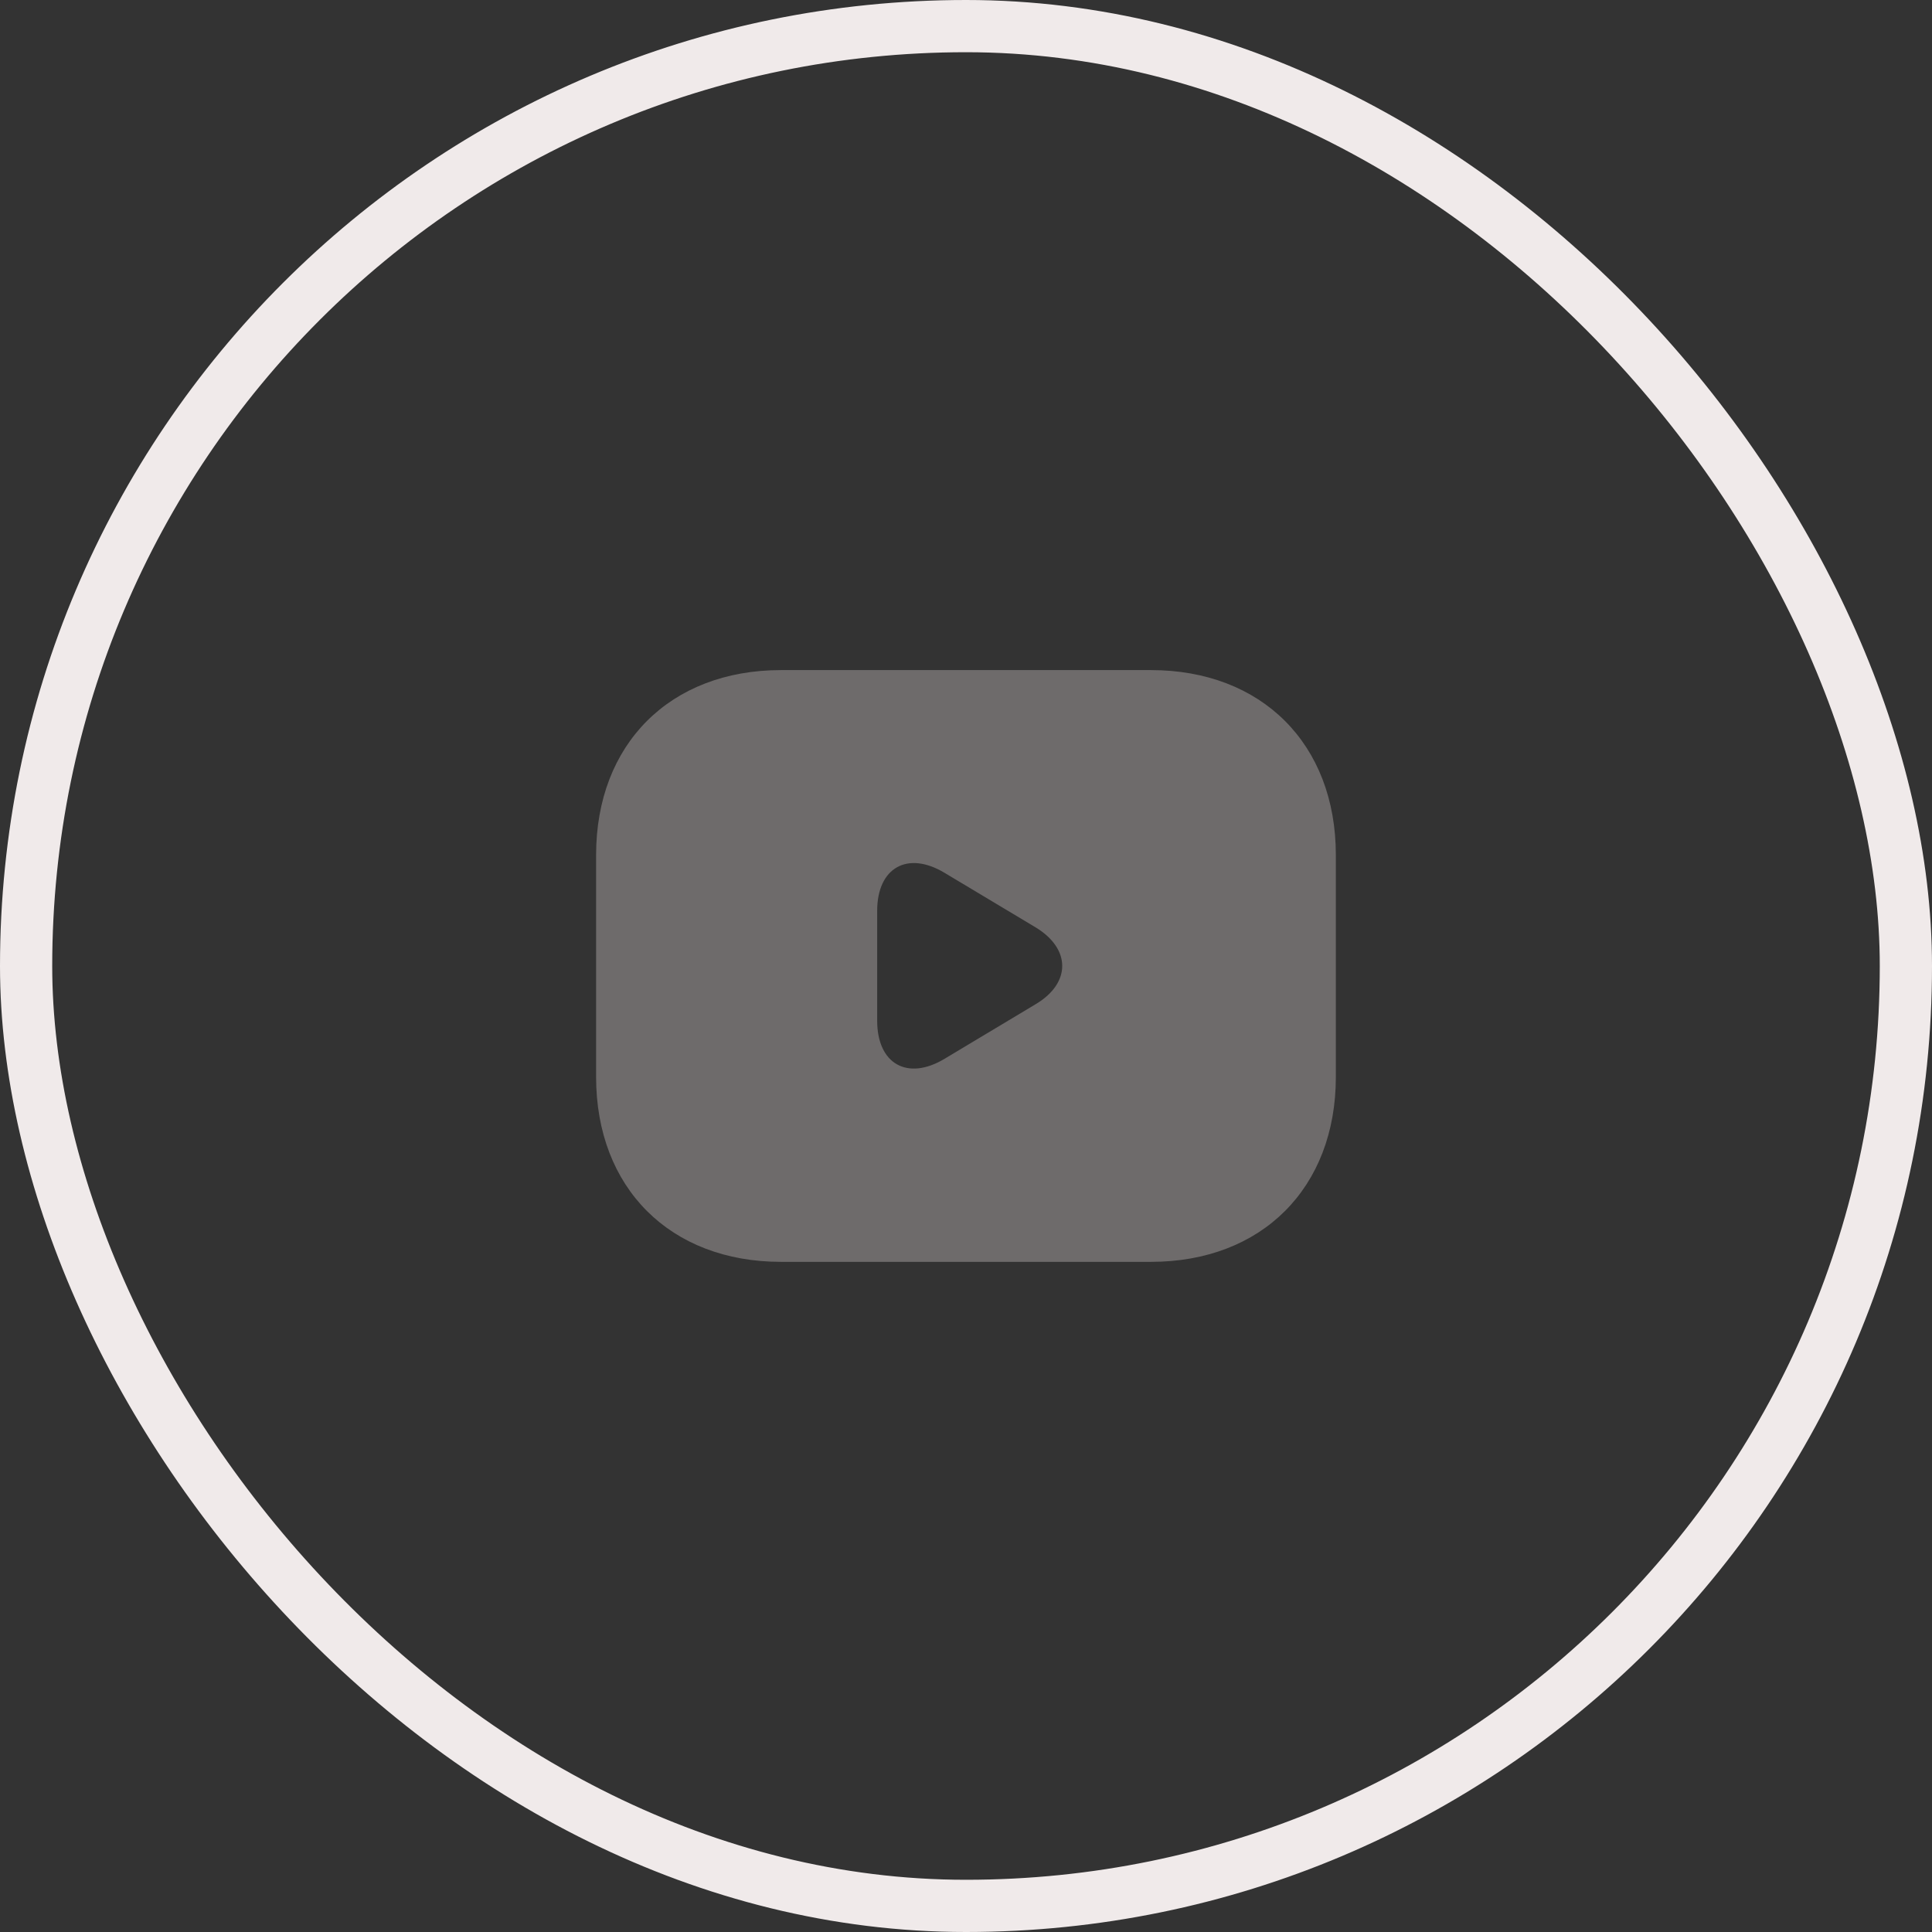
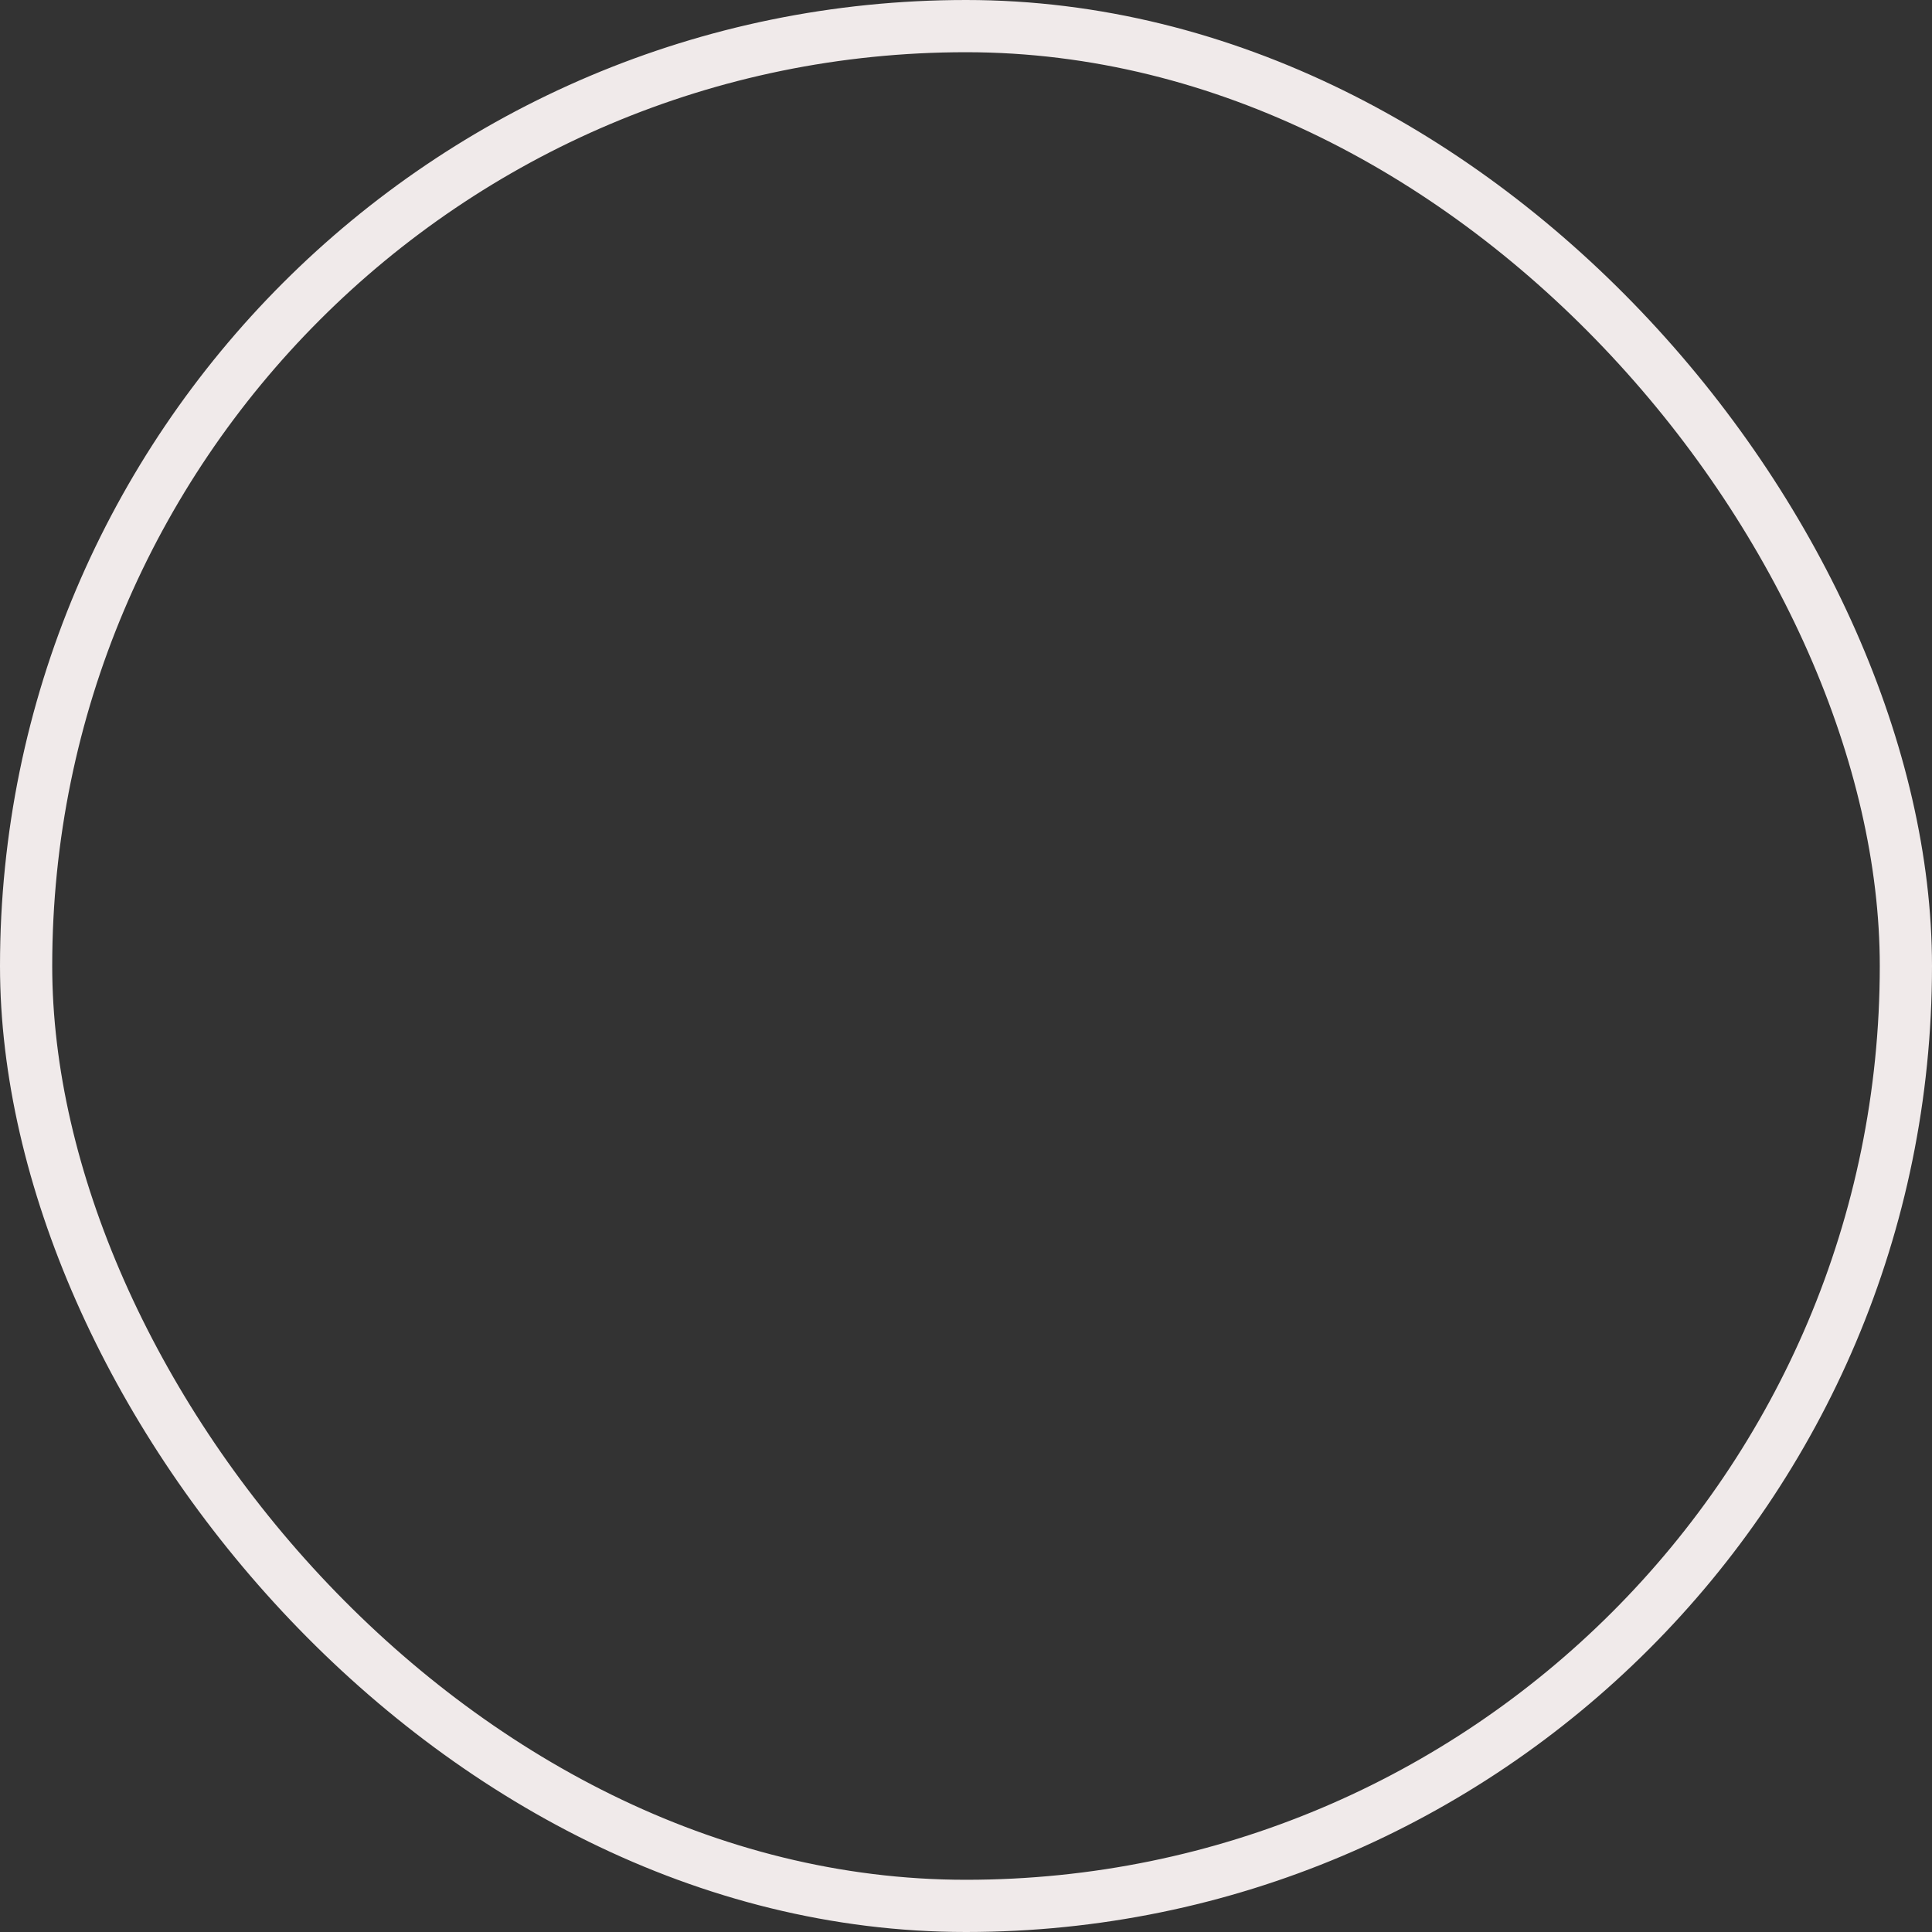
<svg xmlns="http://www.w3.org/2000/svg" width="37" height="37" viewBox="0 0 37 37" fill="none">
  <rect x="0" y="0" width="37" height="37" fill="#333333" stroke="none" />
  <rect x="0.5" y="0.5" width="36" height="36" rx="18" stroke="#F0EAEA" />
-   <path d="M22.041 12.833H14.958C12.833 12.833 11.416 14.25 11.416 16.375V20.625C11.416 22.75 12.833 24.166 14.958 24.166H22.041C24.166 24.166 25.583 22.75 25.583 20.625V16.375C25.583 14.25 24.166 12.833 22.041 12.833ZM19.838 19.229L18.088 20.278C17.38 20.703 16.799 20.377 16.799 19.548V17.444C16.799 16.616 17.38 16.29 18.088 16.715L19.838 17.763C20.511 18.174 20.511 18.826 19.838 19.229Z" fill="#6E6B6B" />
</svg>